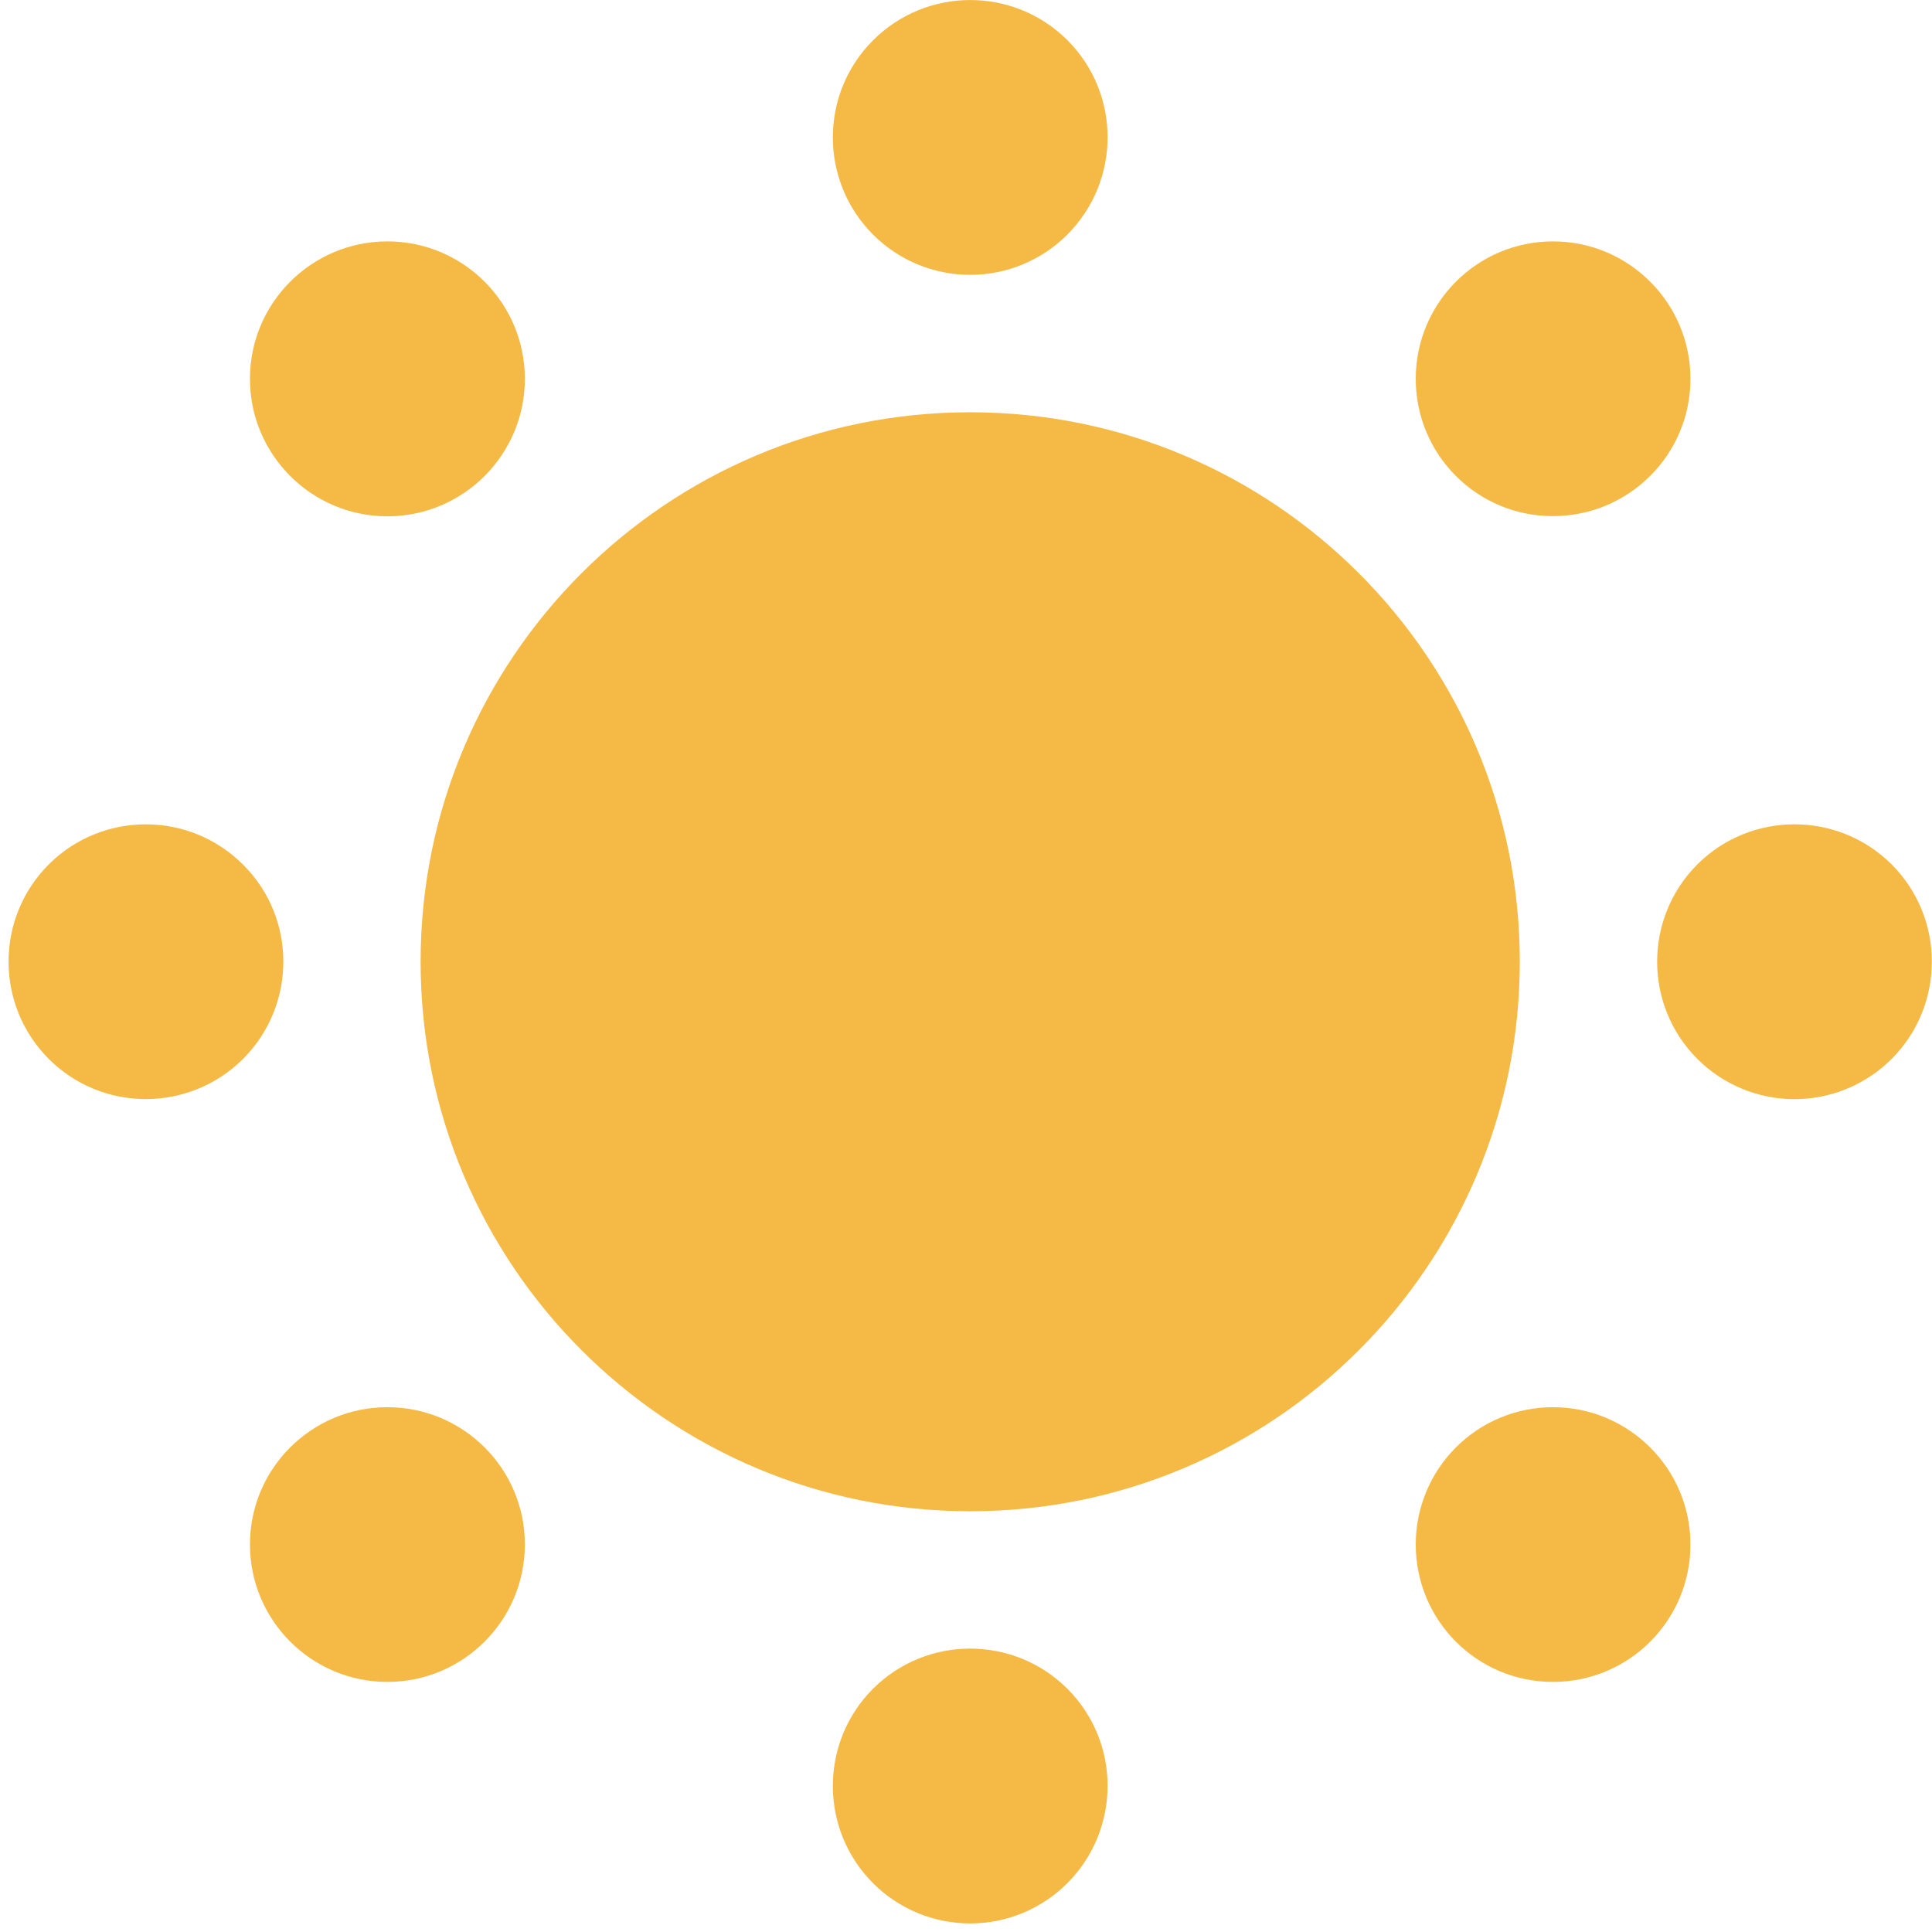
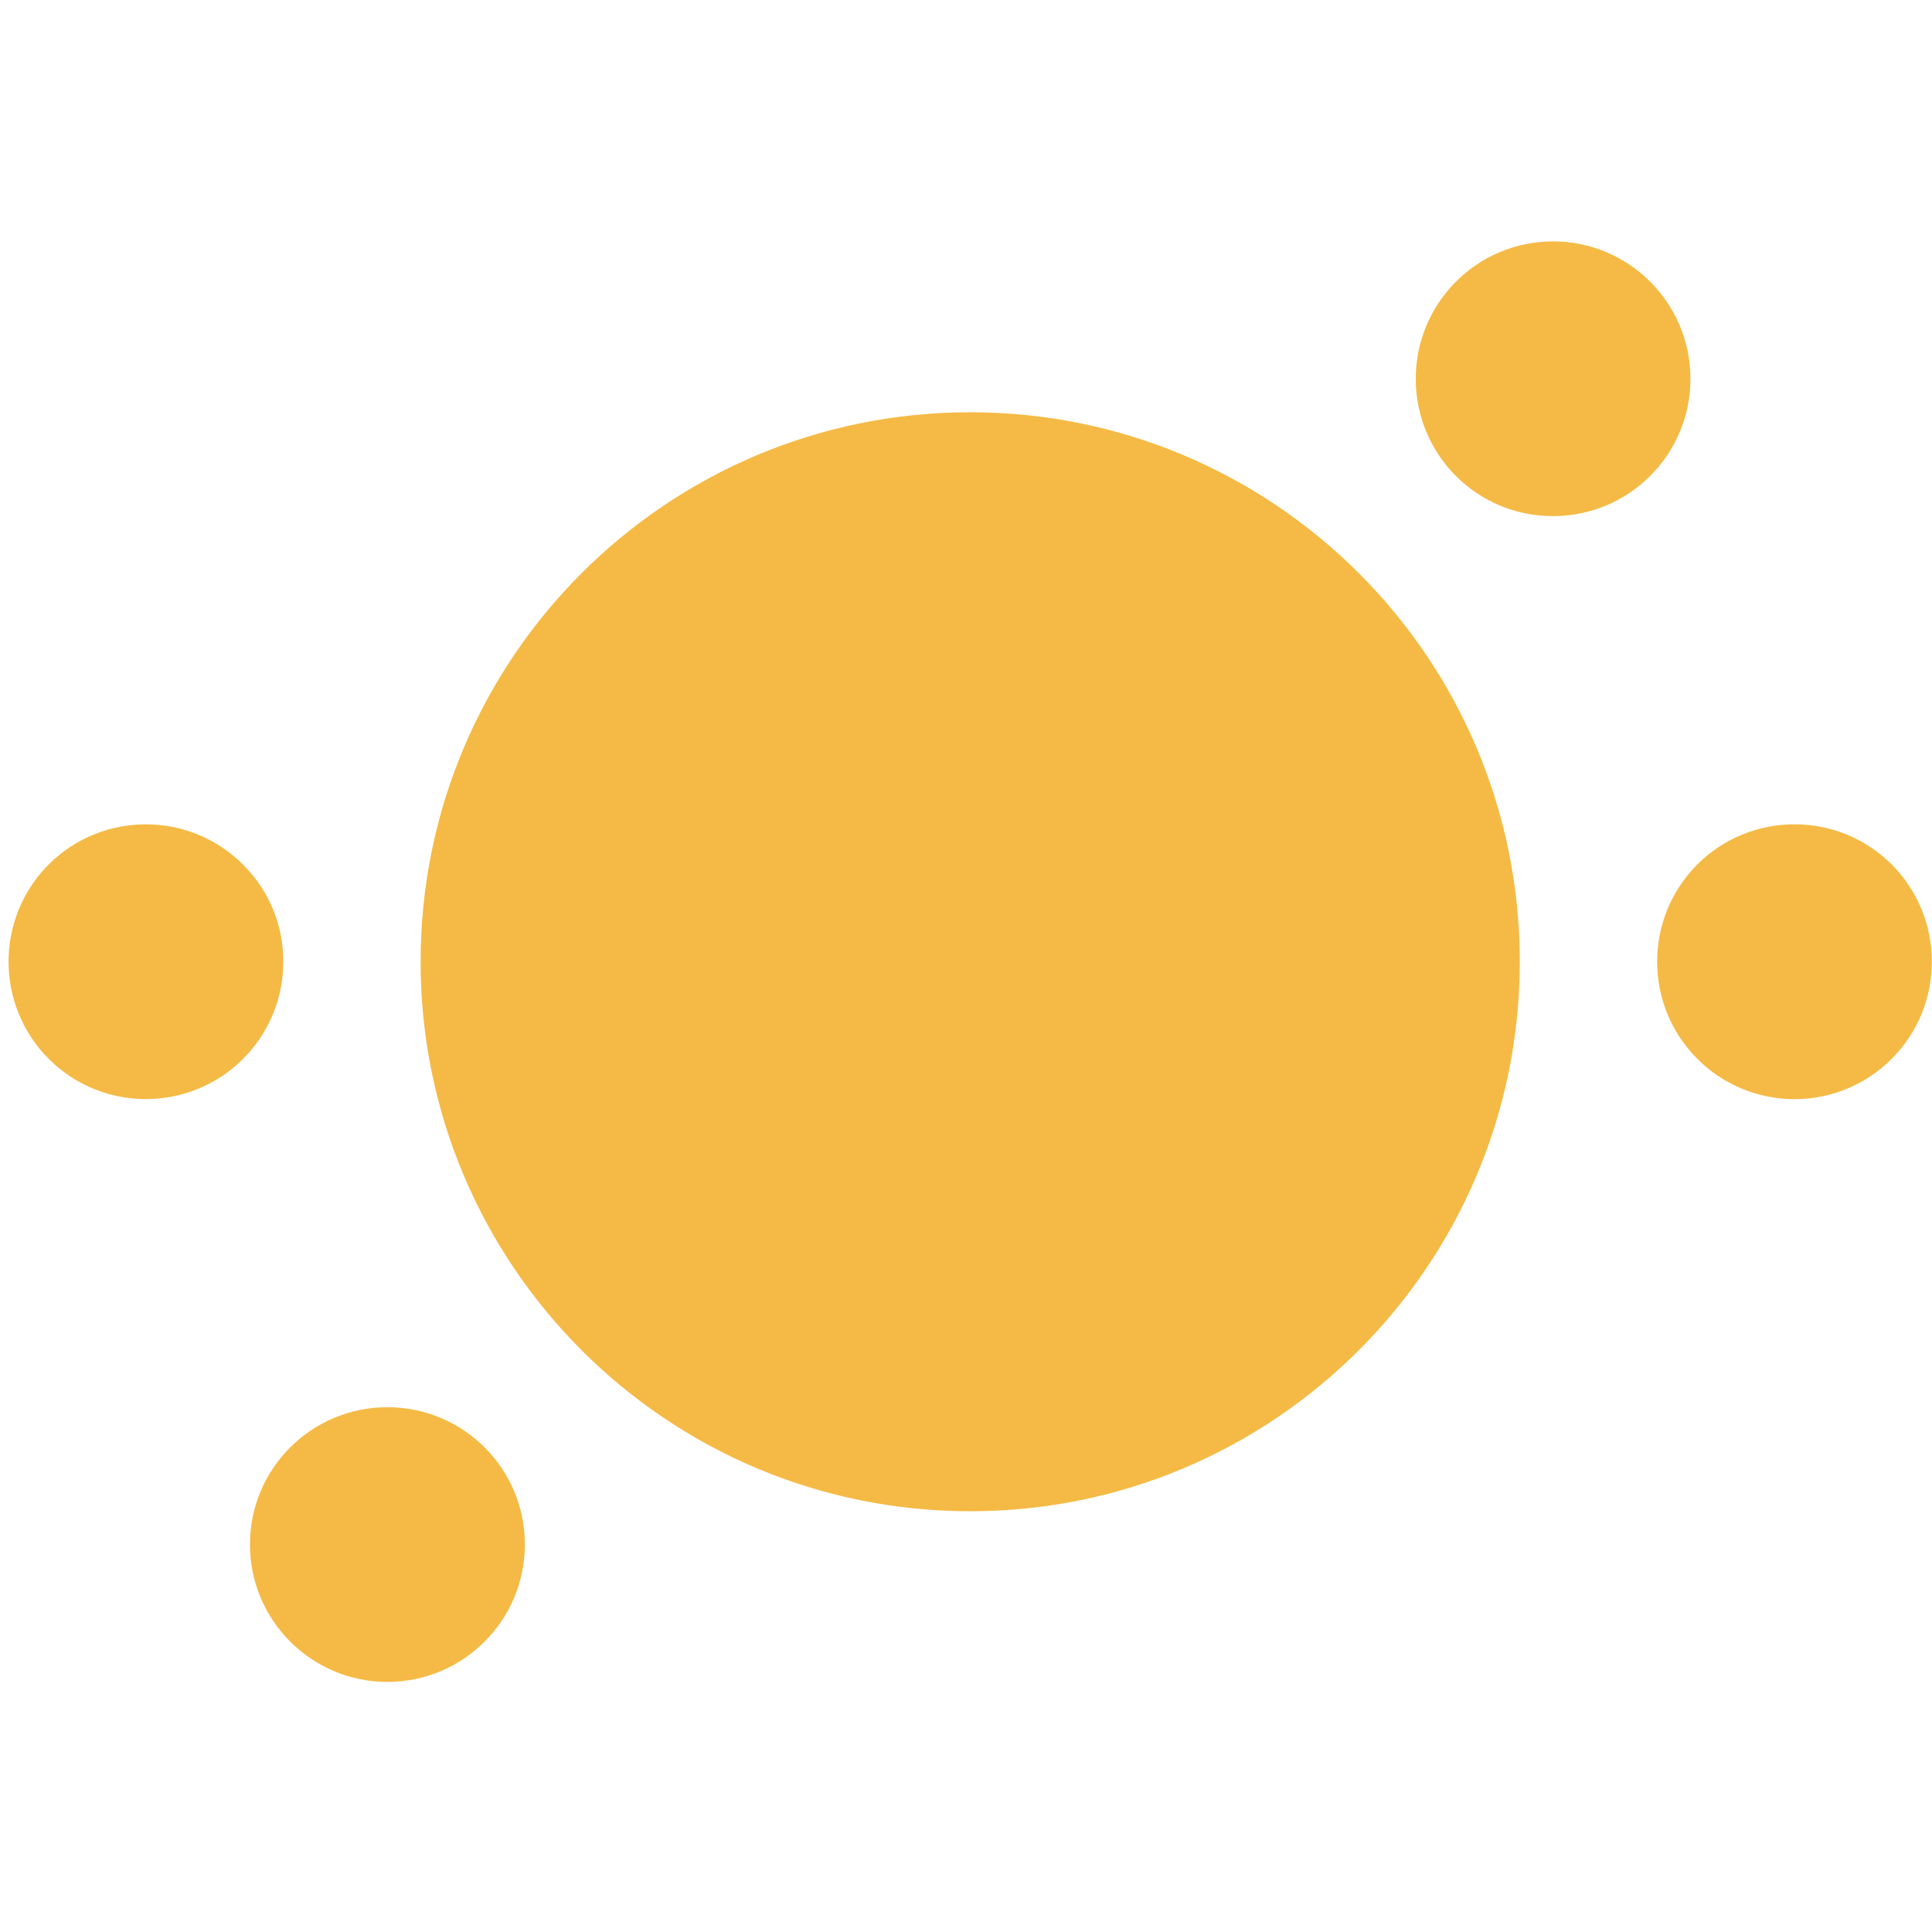
<svg xmlns="http://www.w3.org/2000/svg" width="24" height="24" viewBox="0 0 150 150" fill="#F5BA45">
-   <path d="M82.871 3.118C87.043 7.29 87.027 14.039 82.871 18.211C81.881 19.203 80.704 19.99 79.41 20.527C78.115 21.063 76.727 21.34 75.325 21.34C73.923 21.34 72.535 21.063 71.241 20.527C69.946 19.99 68.77 19.203 67.779 18.211C63.623 14.039 63.623 7.29 67.779 3.134C71.951 -1.038 78.701 -1.038 82.871 3.118ZM82.871 131.114C87.043 135.285 87.027 142.035 82.871 146.207C81.881 147.199 80.704 147.986 79.41 148.523C78.115 149.059 76.727 149.336 75.325 149.336C73.923 149.336 72.535 149.059 71.241 148.523C69.946 147.986 68.77 147.199 67.779 146.207C63.623 142.035 63.623 135.285 67.779 131.114C71.951 126.958 78.701 126.958 82.871 131.114Z" />
-   <path d="M30.078 18.742C35.969 18.742 40.75 23.523 40.75 29.414C40.75 35.305 35.969 40.086 30.078 40.086C24.187 40.086 19.406 35.305 19.406 29.414C19.406 23.523 24.188 18.742 30.078 18.742ZM120.574 109.255C126.465 109.255 131.246 114.036 131.246 119.911C131.246 125.817 126.465 130.583 120.574 130.583C114.683 130.583 109.918 125.817 109.918 119.911C109.917 118.512 110.193 117.126 110.728 115.832C111.263 114.539 112.048 113.364 113.038 112.375C114.027 111.385 115.202 110.6 116.495 110.065C117.789 109.529 119.175 109.254 120.574 109.255Z" />
  <path d="M3.781 67.116C7.953 62.96 14.703 62.96 18.875 67.132C23.047 71.288 23.031 78.038 18.875 82.21C14.703 86.365 7.953 86.381 3.781 82.21C-0.375 78.038 -0.375 71.288 3.781 67.116ZM131.777 67.116C135.949 62.96 142.699 62.96 146.871 67.116C151.027 71.288 151.027 78.038 146.871 82.21C145.88 83.202 144.704 83.988 143.409 84.525C142.114 85.062 140.726 85.338 139.324 85.338C137.922 85.338 136.534 85.062 135.239 84.525C133.944 83.988 132.768 83.202 131.777 82.21C127.621 78.038 127.621 71.288 131.777 67.116Z" />
  <path d="M19.406 119.911C19.406 114.02 24.187 109.255 30.078 109.255C35.969 109.255 40.75 114.021 40.75 119.911C40.75 125.801 35.969 130.583 30.078 130.583C24.187 130.583 19.406 125.802 19.406 119.911ZM109.918 29.414C109.918 23.523 114.684 18.742 120.574 18.742C126.464 18.742 131.246 23.523 131.246 29.414C131.246 35.305 126.465 40.07 120.574 40.07C114.684 40.086 109.918 35.305 109.918 29.414ZM75.326 106.661C57.685 106.661 43.328 92.303 43.328 74.663C43.328 57.022 57.685 42.664 75.326 42.664C92.965 42.664 107.324 57.022 107.324 74.663C107.324 92.303 92.965 106.661 75.326 106.661Z" />
-   <path d="M75.326 32.008C51.765 32.008 32.656 51.101 32.656 74.663C32.656 98.224 51.765 117.333 75.326 117.333C98.887 117.333 117.996 98.224 117.996 74.663C117.996 51.101 98.887 32.008 75.326 32.008V32.008ZM75.326 96.006C63.56 96.006 54 86.428 54 74.663C54 62.897 63.561 53.335 75.326 53.335C87.09 53.335 96.652 62.898 96.652 74.663C96.652 86.428 87.09 96.006 75.326 96.006Z" />
+   <path d="M75.326 32.008C51.765 32.008 32.656 51.101 32.656 74.663C32.656 98.224 51.765 117.333 75.326 117.333C98.887 117.333 117.996 98.224 117.996 74.663C117.996 51.101 98.887 32.008 75.326 32.008V32.008ZM75.326 96.006C63.56 96.006 54 86.428 54 74.663C87.09 53.335 96.652 62.898 96.652 74.663C96.652 86.428 87.09 96.006 75.326 96.006Z" />
</svg>